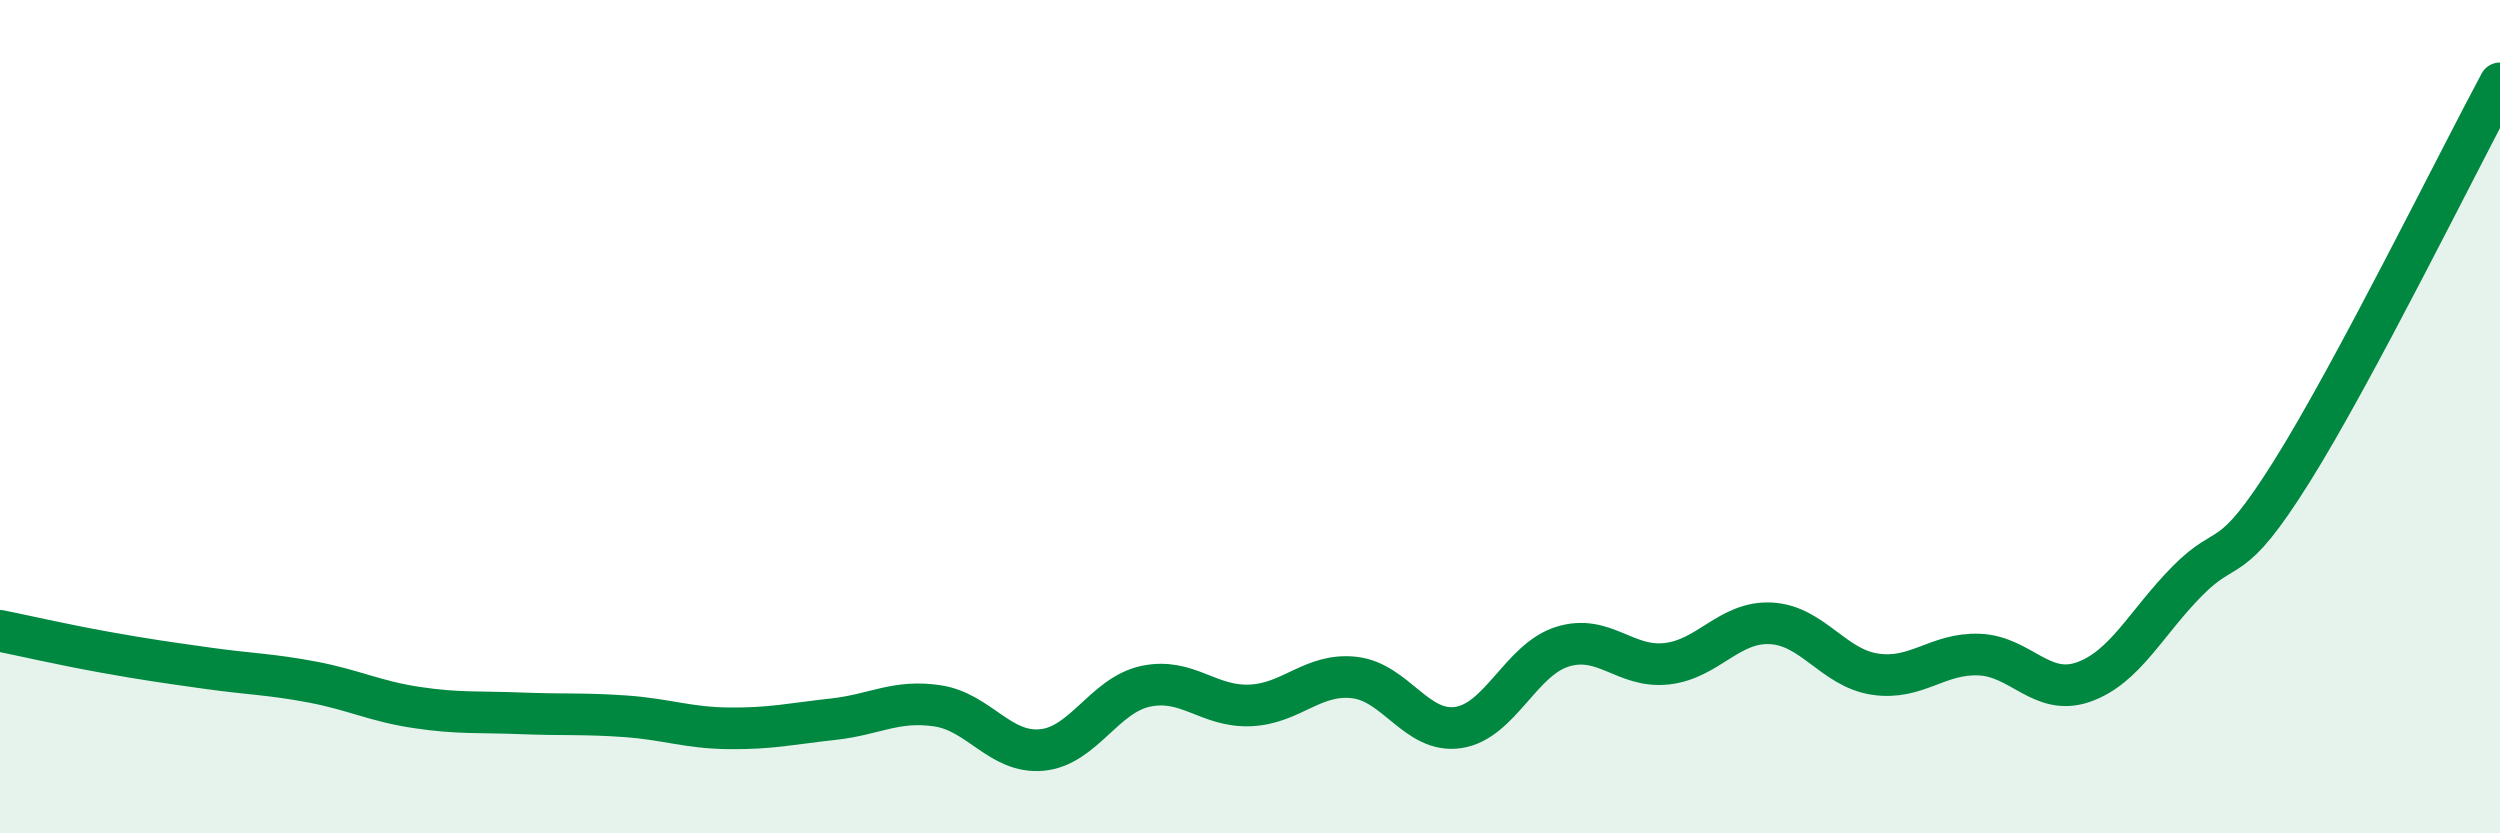
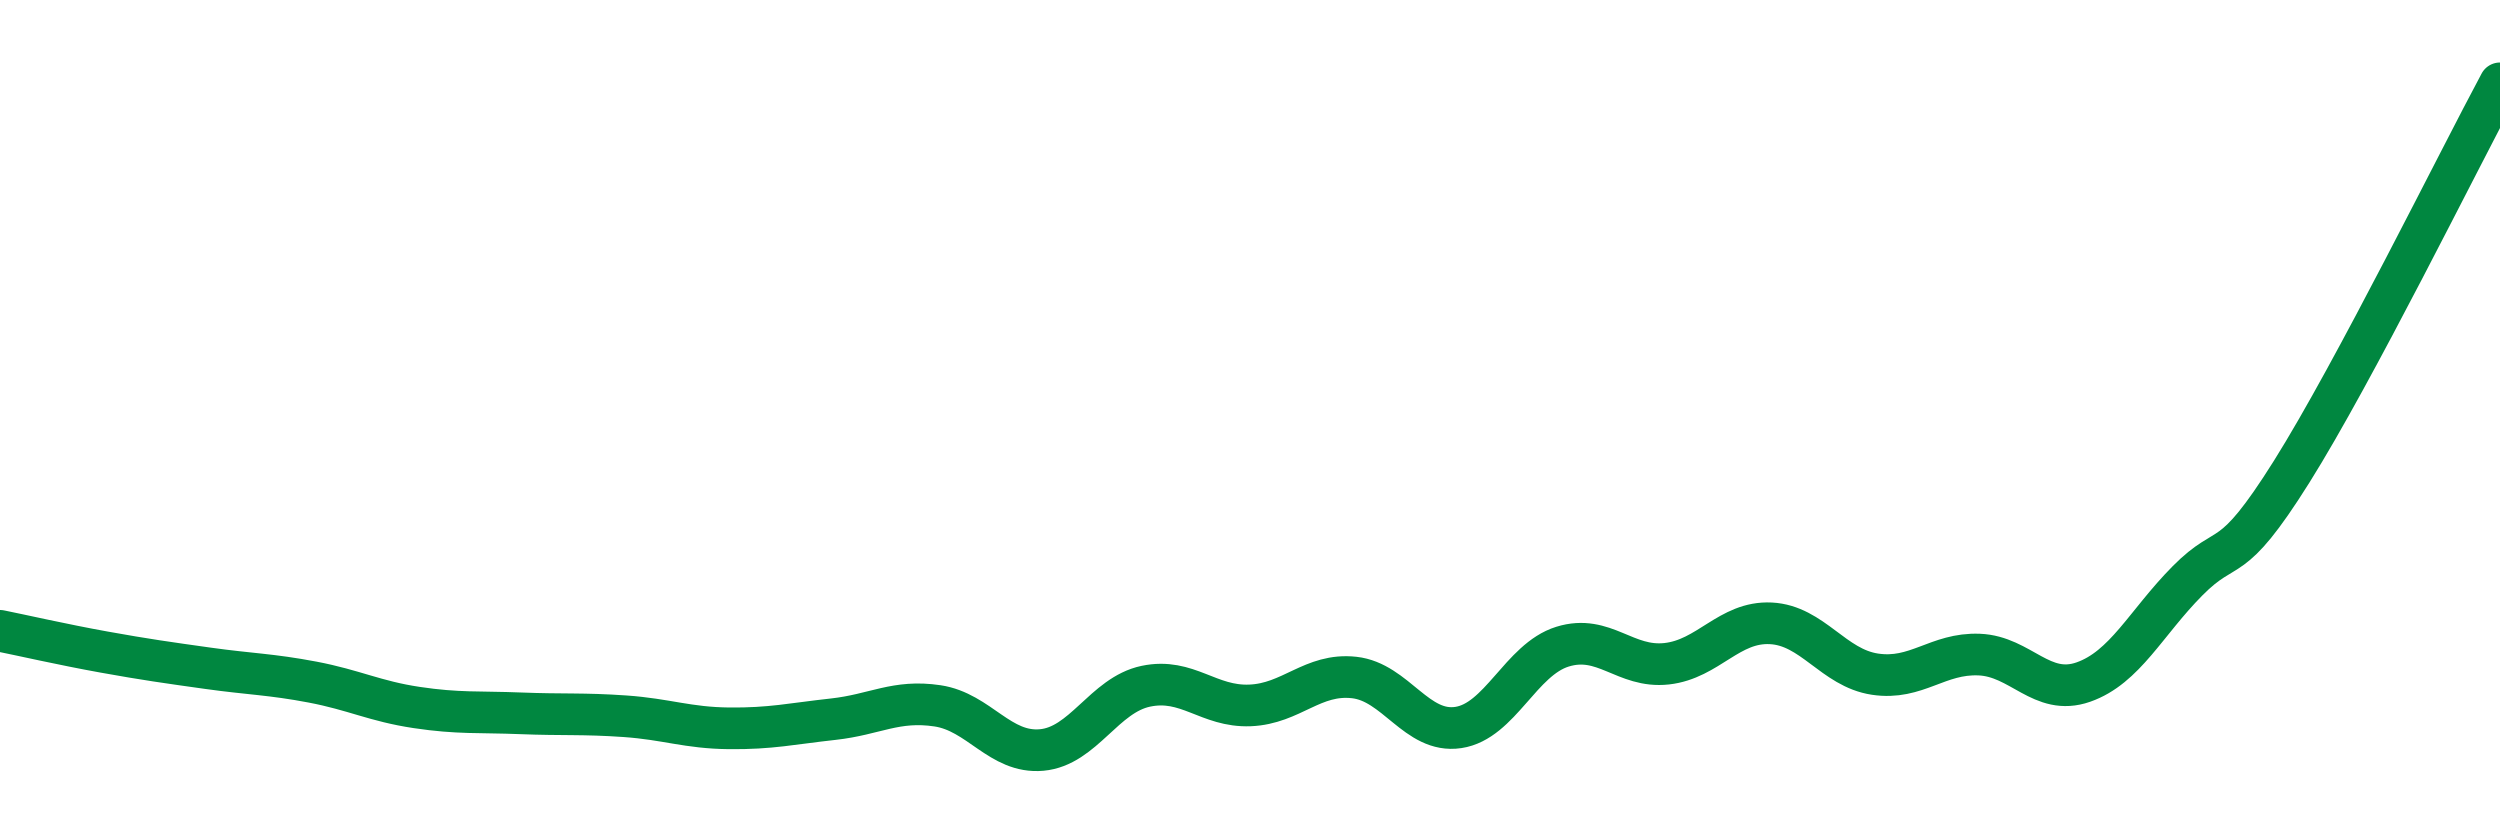
<svg xmlns="http://www.w3.org/2000/svg" width="60" height="20" viewBox="0 0 60 20">
-   <path d="M 0,15.14 C 0.5,15.24 1.5,15.47 2.5,15.65 C 3.5,15.83 4,15.9 5,16.04 C 6,16.18 6.5,16.18 7.5,16.37 C 8.5,16.56 9,16.83 10,16.98 C 11,17.13 11.5,17.08 12.5,17.12 C 13.5,17.16 14,17.12 15,17.19 C 16,17.26 16.5,17.47 17.5,17.48 C 18.5,17.49 19,17.37 20,17.26 C 21,17.15 21.5,16.79 22.5,16.94 C 23.5,17.09 24,18.09 25,18 C 26,17.91 26.5,16.68 27.5,16.47 C 28.5,16.26 29,16.97 30,16.93 C 31,16.89 31.5,16.15 32.5,16.26 C 33.5,16.37 34,17.61 35,17.46 C 36,17.31 36.5,15.83 37.5,15.52 C 38.5,15.21 39,16.04 40,15.93 C 41,15.82 41.5,14.91 42.5,14.96 C 43.5,15.01 44,16.03 45,16.18 C 46,16.33 46.5,15.67 47.5,15.71 C 48.5,15.75 49,16.72 50,16.37 C 51,16.02 51.5,14.95 52.5,13.94 C 53.5,12.93 53.5,13.71 55,11.32 C 56.5,8.93 59,3.86 60,2L60 20L0 20Z" fill="#008740" opacity="0.1" stroke-linecap="round" stroke-linejoin="round" />
  <path d="M 0,15.14 C 0.5,15.24 1.5,15.47 2.5,15.65 C 3.5,15.83 4,15.9 5,16.04 C 6,16.18 6.5,16.18 7.5,16.37 C 8.5,16.56 9,16.83 10,16.98 C 11,17.13 11.5,17.08 12.5,17.12 C 13.5,17.16 14,17.12 15,17.19 C 16,17.26 16.5,17.47 17.5,17.48 C 18.5,17.49 19,17.37 20,17.26 C 21,17.15 21.5,16.79 22.5,16.94 C 23.5,17.09 24,18.09 25,18 C 26,17.91 26.5,16.68 27.5,16.47 C 28.5,16.26 29,16.97 30,16.93 C 31,16.89 31.5,16.15 32.5,16.26 C 33.5,16.37 34,17.61 35,17.46 C 36,17.31 36.5,15.83 37.5,15.52 C 38.5,15.21 39,16.04 40,15.93 C 41,15.82 41.5,14.91 42.5,14.96 C 43.5,15.01 44,16.03 45,16.18 C 46,16.33 46.5,15.67 47.5,15.71 C 48.5,15.75 49,16.72 50,16.37 C 51,16.02 51.5,14.95 52.5,13.94 C 53.5,12.93 53.5,13.71 55,11.32 C 56.5,8.93 59,3.86 60,2" stroke="#008740" stroke-width="1" fill="none" stroke-linecap="round" stroke-linejoin="round" />
</svg>